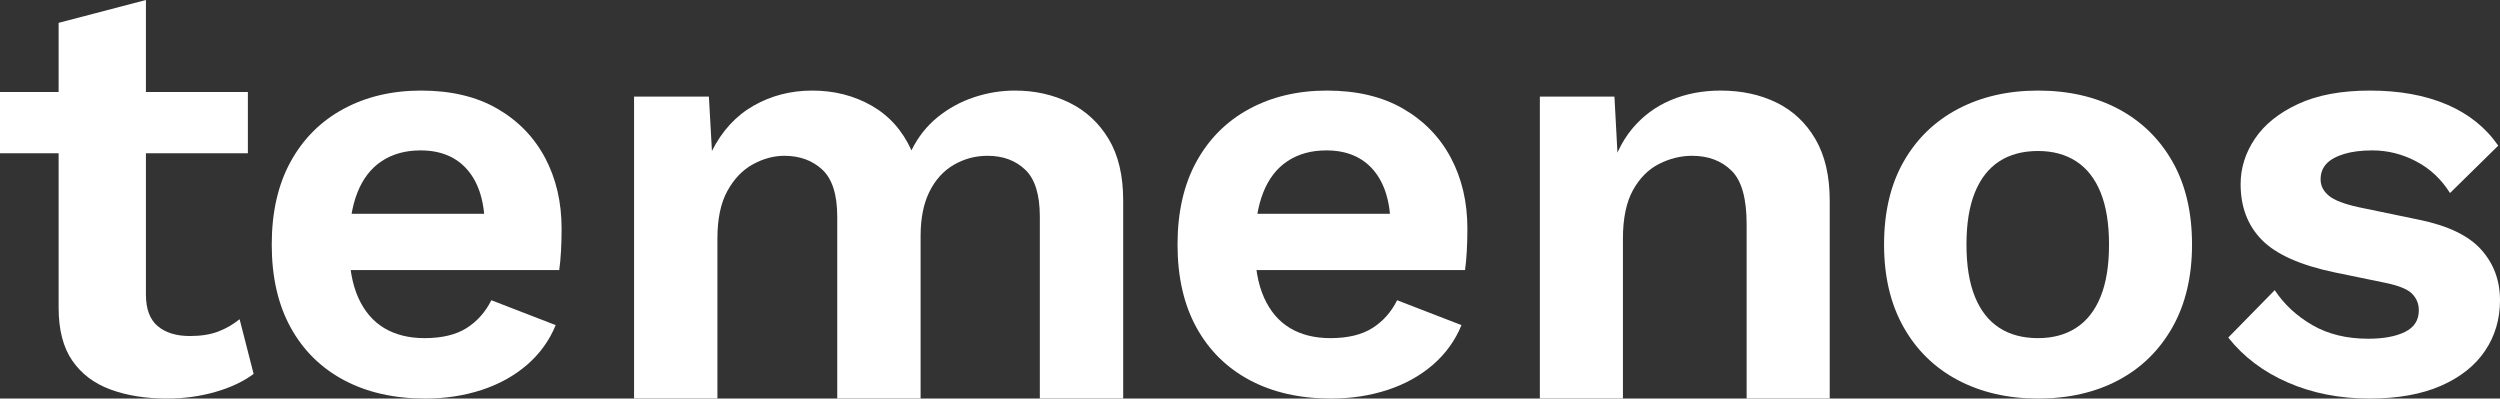
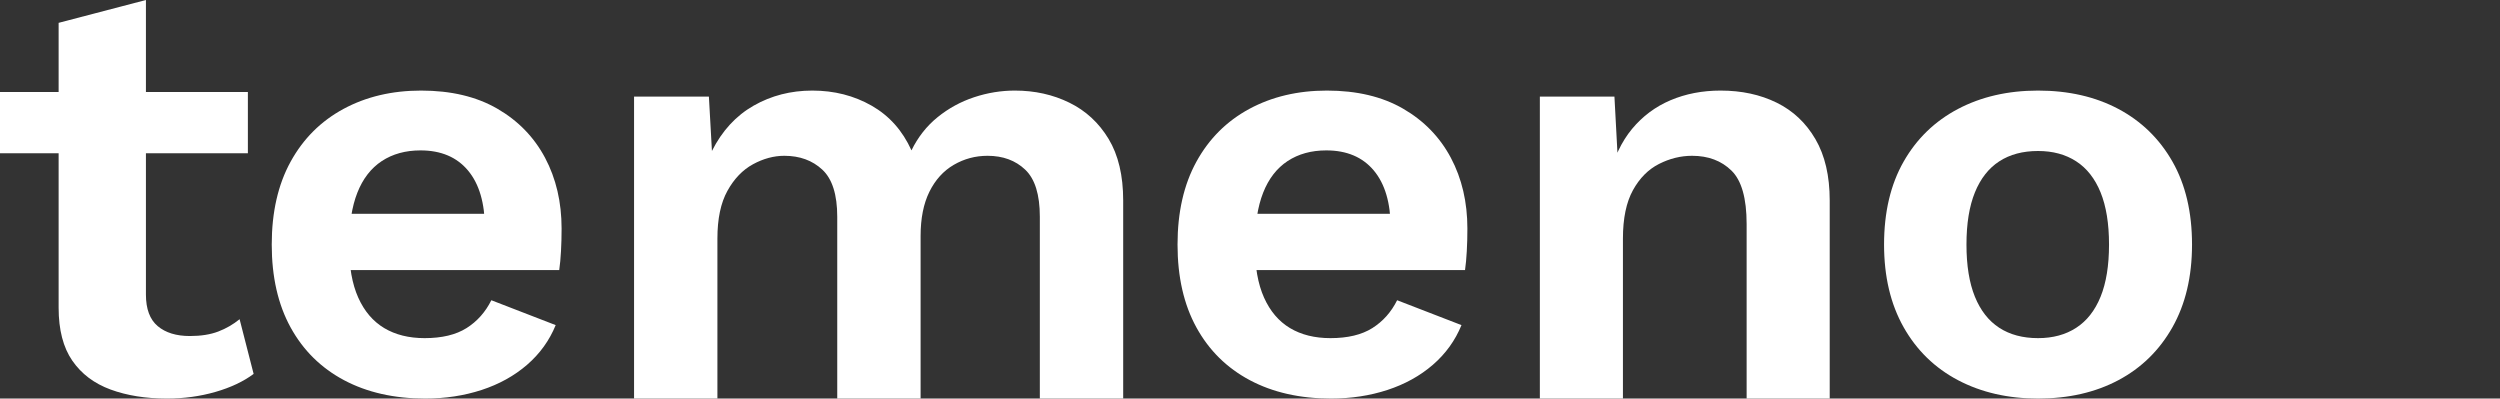
<svg xmlns="http://www.w3.org/2000/svg" width="138px" height="22px" viewBox="0 0 138 22" version="1.1">
  <rect x="0" y="0" width="138" height="22" fill="#333333" stroke="none" />
  <title>logo</title>
  <g id="Page-2" stroke="none" stroke-width="1" fill="none" fill-rule="evenodd">
    <g id="01-Landing-Page" transform="translate(-206, -1966)" fill="#FFFFFF" fill-rule="nonzero">
      <g id="Fottor" transform="translate(0, 1868)">
        <g id="logo" transform="translate(206, 98)">
          <path d="M8.055,0 L8.055,16.259 C8.055,17.056 8.272,17.637 8.706,18.002 C9.14,18.367 9.732,18.549 10.482,18.549 C11.092,18.549 11.614,18.466 12.048,18.3 C12.482,18.134 12.874,17.907 13.226,17.62 L14,20.64 C13.437,21.06 12.734,21.392 11.889,21.635 C11.045,21.878 10.154,22 9.216,22 C8.044,22 7.006,21.834 6.103,21.502 C5.2,21.17 4.497,20.64 3.992,19.91 C3.488,19.179 3.236,18.206 3.236,16.989 L3.236,1.261 L8.055,0 Z M13.683,5.077 L13.683,8.462 L0,8.462 L0,5.077 L13.683,5.077 Z" id="Shape" />
          <path d="M23.473,22 C21.756,22 20.263,21.662 18.992,20.987 C17.721,20.311 16.738,19.341 16.043,18.077 C15.348,16.813 15,15.287 15,13.5 C15,11.713 15.348,10.187 16.043,8.923 C16.738,7.659 17.71,6.689 18.959,6.013 C20.208,5.338 21.637,5 23.244,5 C24.895,5 26.297,5.332 27.448,5.997 C28.599,6.662 29.479,7.566 30.088,8.711 C30.696,9.855 31,11.157 31,12.617 C31,13.053 30.989,13.467 30.967,13.86 C30.946,14.252 30.913,14.601 30.87,14.906 L17.868,14.906 L17.868,11.8 L28.914,11.8 L26.764,12.585 C26.764,11.212 26.454,10.154 25.835,9.413 C25.216,8.672 24.341,8.302 23.212,8.302 C22.386,8.302 21.675,8.498 21.077,8.89 C20.48,9.283 20.029,9.866 19.725,10.639 C19.421,11.413 19.269,12.388 19.269,13.565 C19.269,14.721 19.437,15.674 19.774,16.426 C20.111,17.178 20.589,17.739 21.208,18.11 C21.827,18.48 22.571,18.665 23.44,18.665 C24.396,18.665 25.167,18.48 25.754,18.11 C26.34,17.739 26.796,17.227 27.122,16.573 L30.674,17.946 C30.327,18.796 29.8,19.526 29.094,20.137 C28.388,20.747 27.551,21.21 26.585,21.526 C25.618,21.842 24.58,22 23.473,22 Z" id="Path" />
          <path d="M35,22 L35,5.333 L39.131,5.333 L39.299,8.333 C39.858,7.222 40.625,6.389 41.599,5.833 C42.573,5.278 43.653,5 44.84,5 C46.049,5 47.14,5.278 48.114,5.833 C49.088,6.389 49.821,7.211 50.313,8.3 C50.672,7.567 51.153,6.956 51.757,6.467 C52.362,5.978 53.034,5.611 53.772,5.367 C54.511,5.122 55.261,5 56.022,5 C57.119,5 58.121,5.222 59.028,5.667 C59.935,6.111 60.657,6.778 61.194,7.667 C61.731,8.556 62,9.689 62,11.067 L62,22 L57.399,22 L57.399,11.967 C57.399,10.744 57.131,9.878 56.593,9.367 C56.056,8.856 55.362,8.6 54.511,8.6 C53.84,8.6 53.218,8.767 52.647,9.1 C52.076,9.433 51.629,9.928 51.304,10.583 C50.979,11.239 50.817,12.056 50.817,13.033 L50.817,22 L46.216,22 L46.216,11.967 C46.216,10.744 45.942,9.878 45.394,9.367 C44.845,8.856 44.146,8.6 43.295,8.6 C42.713,8.6 42.136,8.756 41.565,9.067 C40.994,9.378 40.524,9.867 40.155,10.533 C39.785,11.2 39.601,12.078 39.601,13.167 L39.601,22 L35,22 Z" id="Path" />
          <path d="M73.473,22 C71.756,22 70.263,21.662 68.992,20.987 C67.721,20.311 66.738,19.341 66.043,18.077 C65.348,16.813 65,15.287 65,13.5 C65,11.713 65.348,10.187 66.043,8.923 C66.738,7.659 67.71,6.689 68.959,6.013 C70.208,5.338 71.637,5 73.244,5 C74.895,5 76.297,5.332 77.448,5.997 C78.599,6.662 79.479,7.566 80.088,8.711 C80.696,9.855 81,11.157 81,12.617 C81,13.053 80.989,13.467 80.967,13.86 C80.946,14.252 80.913,14.601 80.87,14.906 L67.868,14.906 L67.868,11.8 L78.914,11.8 L76.764,12.585 C76.764,11.212 76.454,10.154 75.835,9.413 C75.216,8.672 74.341,8.302 73.212,8.302 C72.386,8.302 71.675,8.498 71.077,8.89 C70.48,9.283 70.029,9.866 69.725,10.639 C69.421,11.413 69.269,12.388 69.269,13.565 C69.269,14.721 69.437,15.674 69.774,16.426 C70.111,17.178 70.589,17.739 71.208,18.11 C71.827,18.48 72.571,18.665 73.44,18.665 C74.396,18.665 75.167,18.48 75.754,18.11 C76.34,17.739 76.796,17.227 77.122,16.573 L80.674,17.946 C80.327,18.796 79.8,19.526 79.094,20.137 C78.388,20.747 77.551,21.21 76.585,21.526 C75.618,21.842 74.58,22 73.473,22 Z" id="Path" />
          <path d="M85,22 L85,5.333 L89.117,5.333 L89.385,10.333 L88.816,9.8 C89.084,8.711 89.508,7.817 90.088,7.117 C90.668,6.417 91.377,5.889 92.213,5.533 C93.05,5.178 93.971,5 94.975,5 C96.135,5 97.167,5.222 98.071,5.667 C98.975,6.111 99.689,6.783 100.213,7.683 C100.738,8.583 101,9.711 101,11.067 L101,22 L96.414,22 L96.414,12.367 C96.414,10.944 96.135,9.961 95.577,9.417 C95.02,8.872 94.294,8.6 93.402,8.6 C92.777,8.6 92.169,8.75 91.577,9.05 C90.986,9.35 90.506,9.833 90.138,10.5 C89.77,11.167 89.586,12.056 89.586,13.167 L89.586,22 L85,22 Z" id="Path" />
          <path d="M112.5,5 C114.182,5 115.66,5.338 116.933,6.013 C118.205,6.689 119.201,7.659 119.921,8.923 C120.64,10.187 121,11.713 121,13.5 C121,15.265 120.64,16.786 119.921,18.061 C119.201,19.336 118.205,20.311 116.933,20.987 C115.66,21.662 114.182,22 112.5,22 C110.84,22 109.368,21.662 108.084,20.987 C106.8,20.311 105.799,19.336 105.079,18.061 C104.36,16.786 104,15.265 104,13.5 C104,11.713 104.36,10.187 105.079,8.923 C105.799,7.659 106.8,6.689 108.084,6.013 C109.368,5.338 110.84,5 112.5,5 Z M112.5,8.335 C111.659,8.335 110.945,8.525 110.358,8.907 C109.772,9.288 109.324,9.86 109.014,10.623 C108.704,11.386 108.549,12.345 108.549,13.5 C108.549,14.655 108.704,15.614 109.014,16.377 C109.324,17.14 109.772,17.712 110.358,18.093 C110.945,18.475 111.659,18.665 112.5,18.665 C113.319,18.665 114.022,18.475 114.608,18.093 C115.195,17.712 115.643,17.14 115.953,16.377 C116.263,15.614 116.418,14.655 116.418,13.5 C116.418,12.345 116.263,11.386 115.953,10.623 C115.643,9.86 115.195,9.288 114.608,8.907 C114.022,8.525 113.319,8.335 112.5,8.335 Z" id="Shape" />
-           <path d="M130.792,22 C129.147,22 127.648,21.706 126.295,21.117 C124.943,20.529 123.844,19.701 123,18.633 L125.565,16.017 C126.084,16.802 126.777,17.445 127.643,17.946 C128.509,18.447 129.537,18.698 130.727,18.698 C131.571,18.698 132.248,18.573 132.756,18.322 C133.265,18.071 133.519,17.674 133.519,17.129 C133.519,16.78 133.4,16.48 133.162,16.23 C132.924,15.979 132.448,15.778 131.734,15.625 L128.877,15.037 C126.994,14.644 125.657,14.05 124.867,13.255 C124.077,12.459 123.682,11.429 123.682,10.165 C123.682,9.272 123.947,8.433 124.477,7.648 C125.008,6.863 125.803,6.226 126.864,5.736 C127.924,5.245 129.245,5 130.825,5 C132.448,5 133.86,5.256 135.062,5.768 C136.263,6.28 137.21,7.038 137.903,8.04 L135.24,10.656 C134.764,9.893 134.142,9.31 133.373,8.907 C132.605,8.504 131.799,8.302 130.955,8.302 C130.348,8.302 129.829,8.367 129.396,8.498 C128.963,8.629 128.639,8.809 128.422,9.037 C128.206,9.266 128.097,9.555 128.097,9.904 C128.097,10.253 128.249,10.552 128.552,10.803 C128.855,11.054 129.407,11.266 130.208,11.44 L133.519,12.127 C135.121,12.454 136.268,13.004 136.961,13.778 C137.654,14.552 138,15.483 138,16.573 C138,17.619 137.724,18.551 137.172,19.368 C136.62,20.186 135.808,20.829 134.737,21.297 C133.666,21.766 132.351,22 130.792,22 Z" id="Path" />
        </g>
      </g>
    </g>
  </g>
</svg>